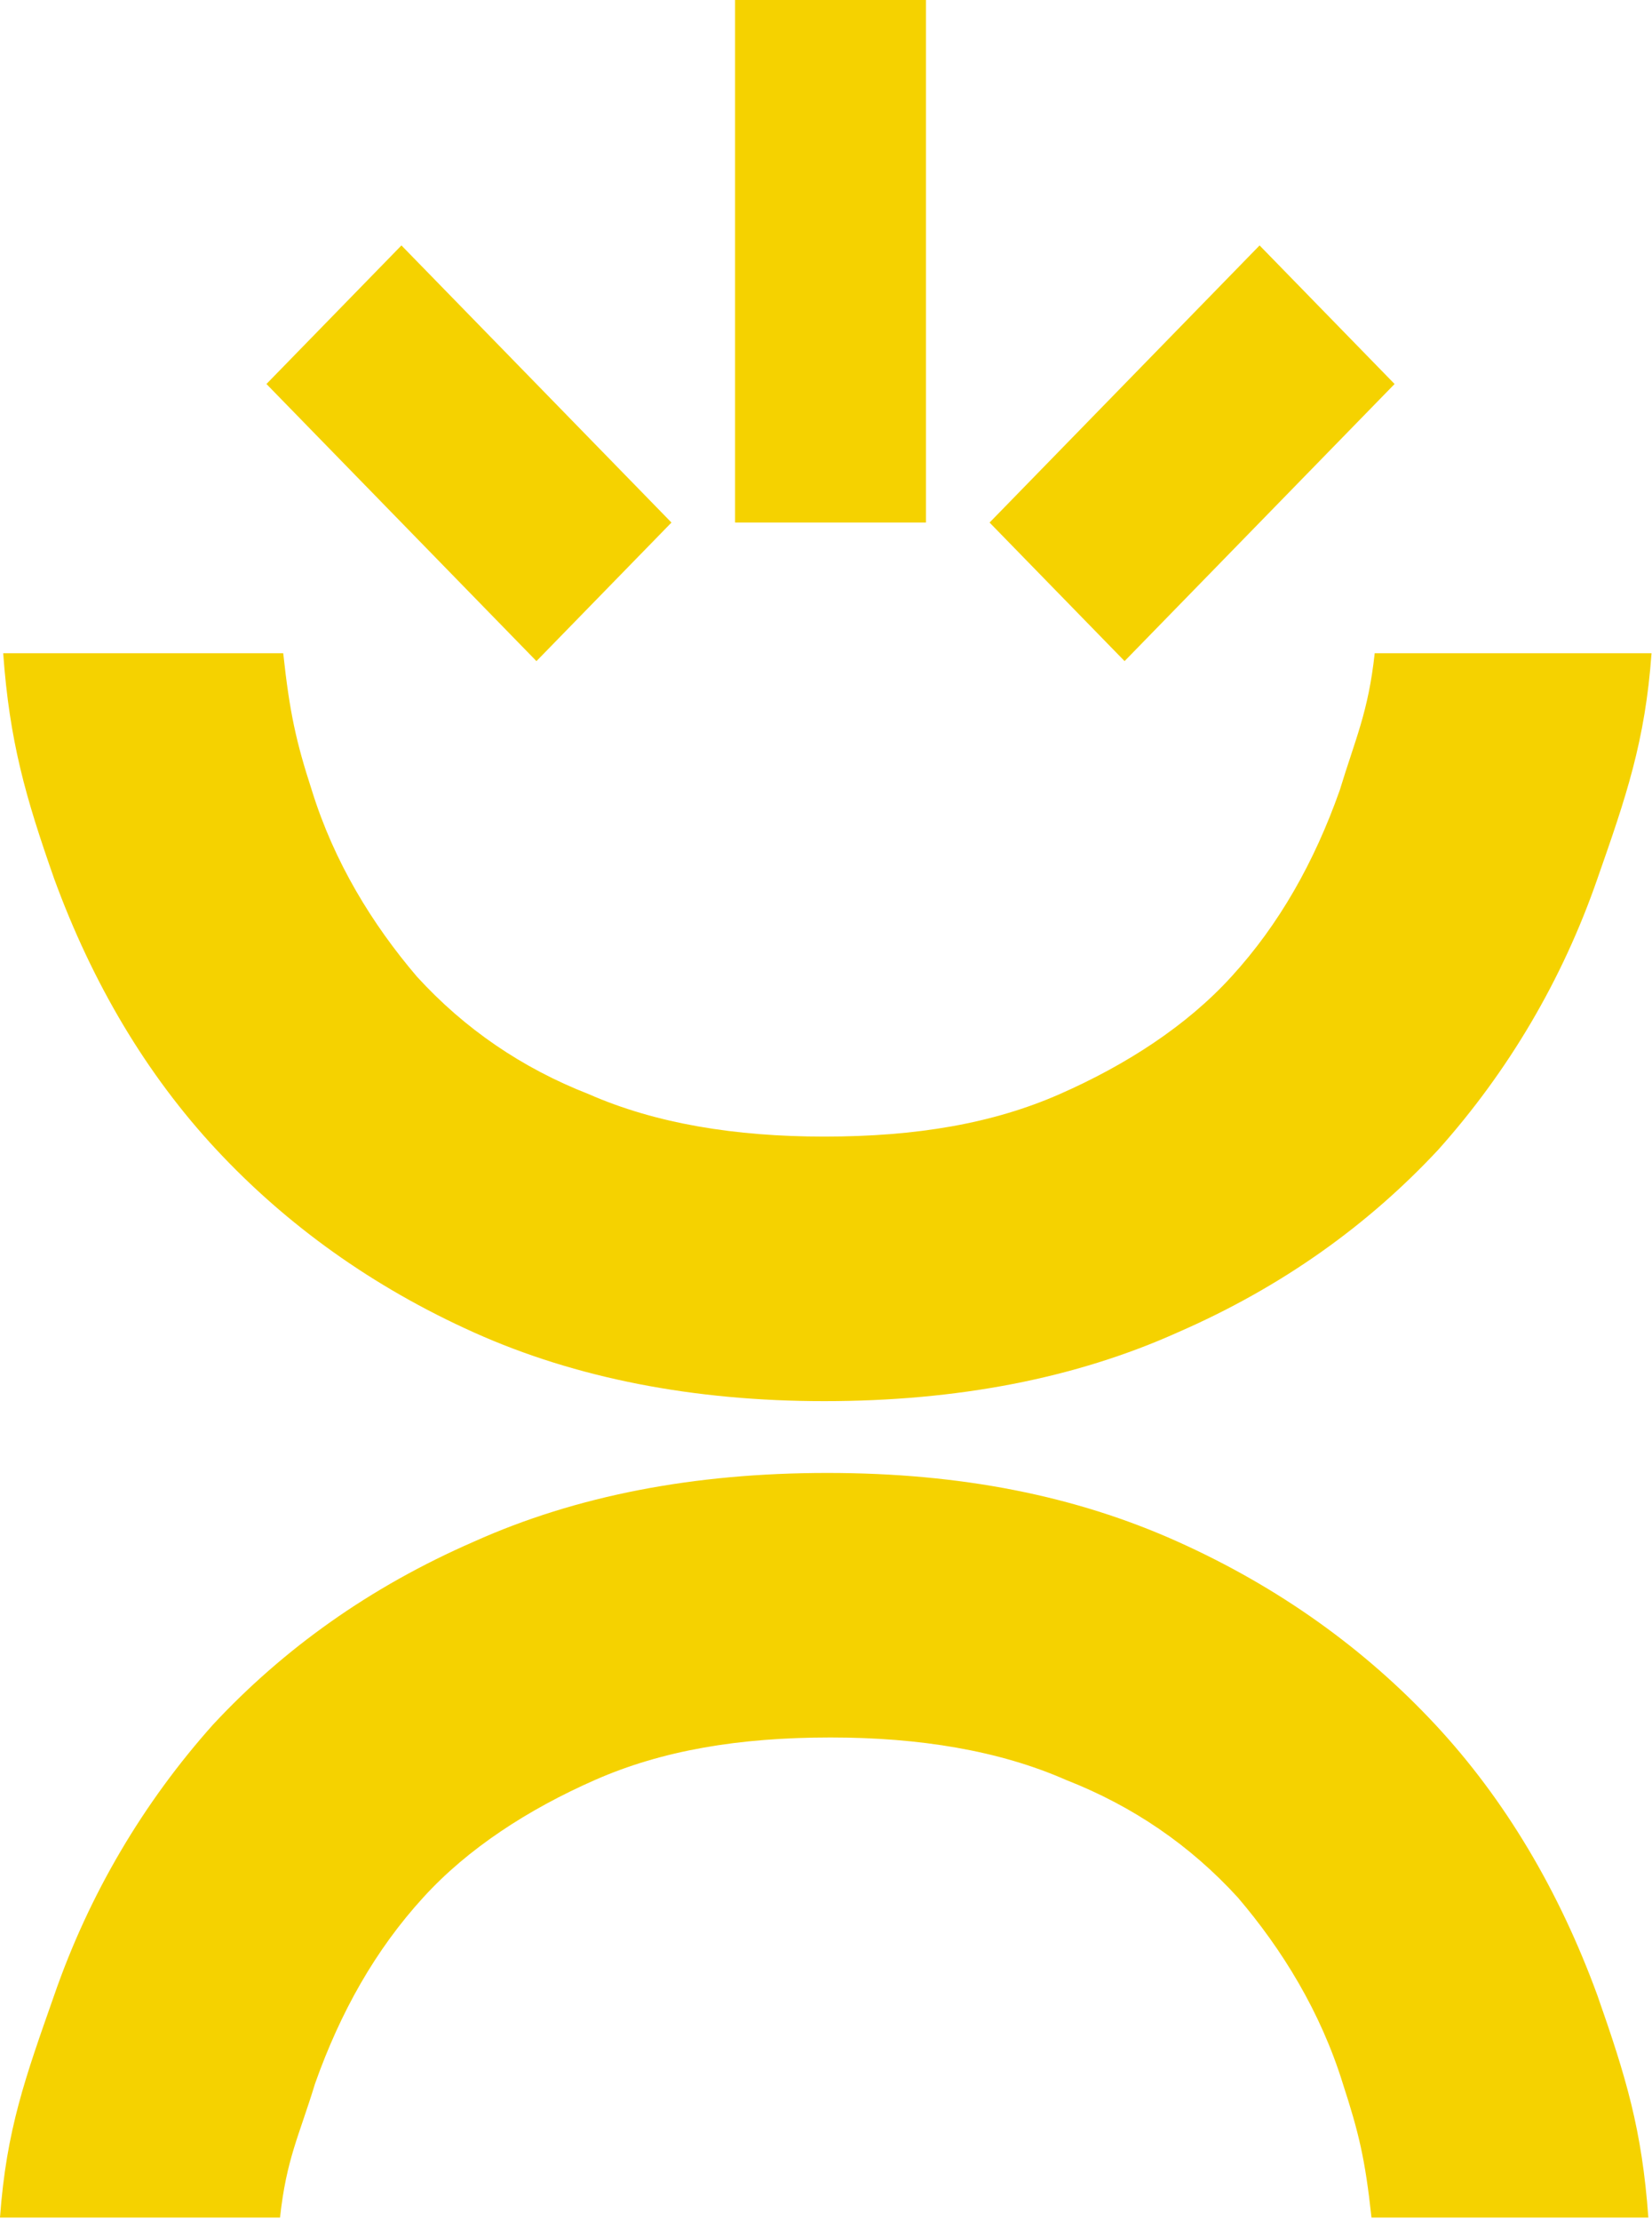
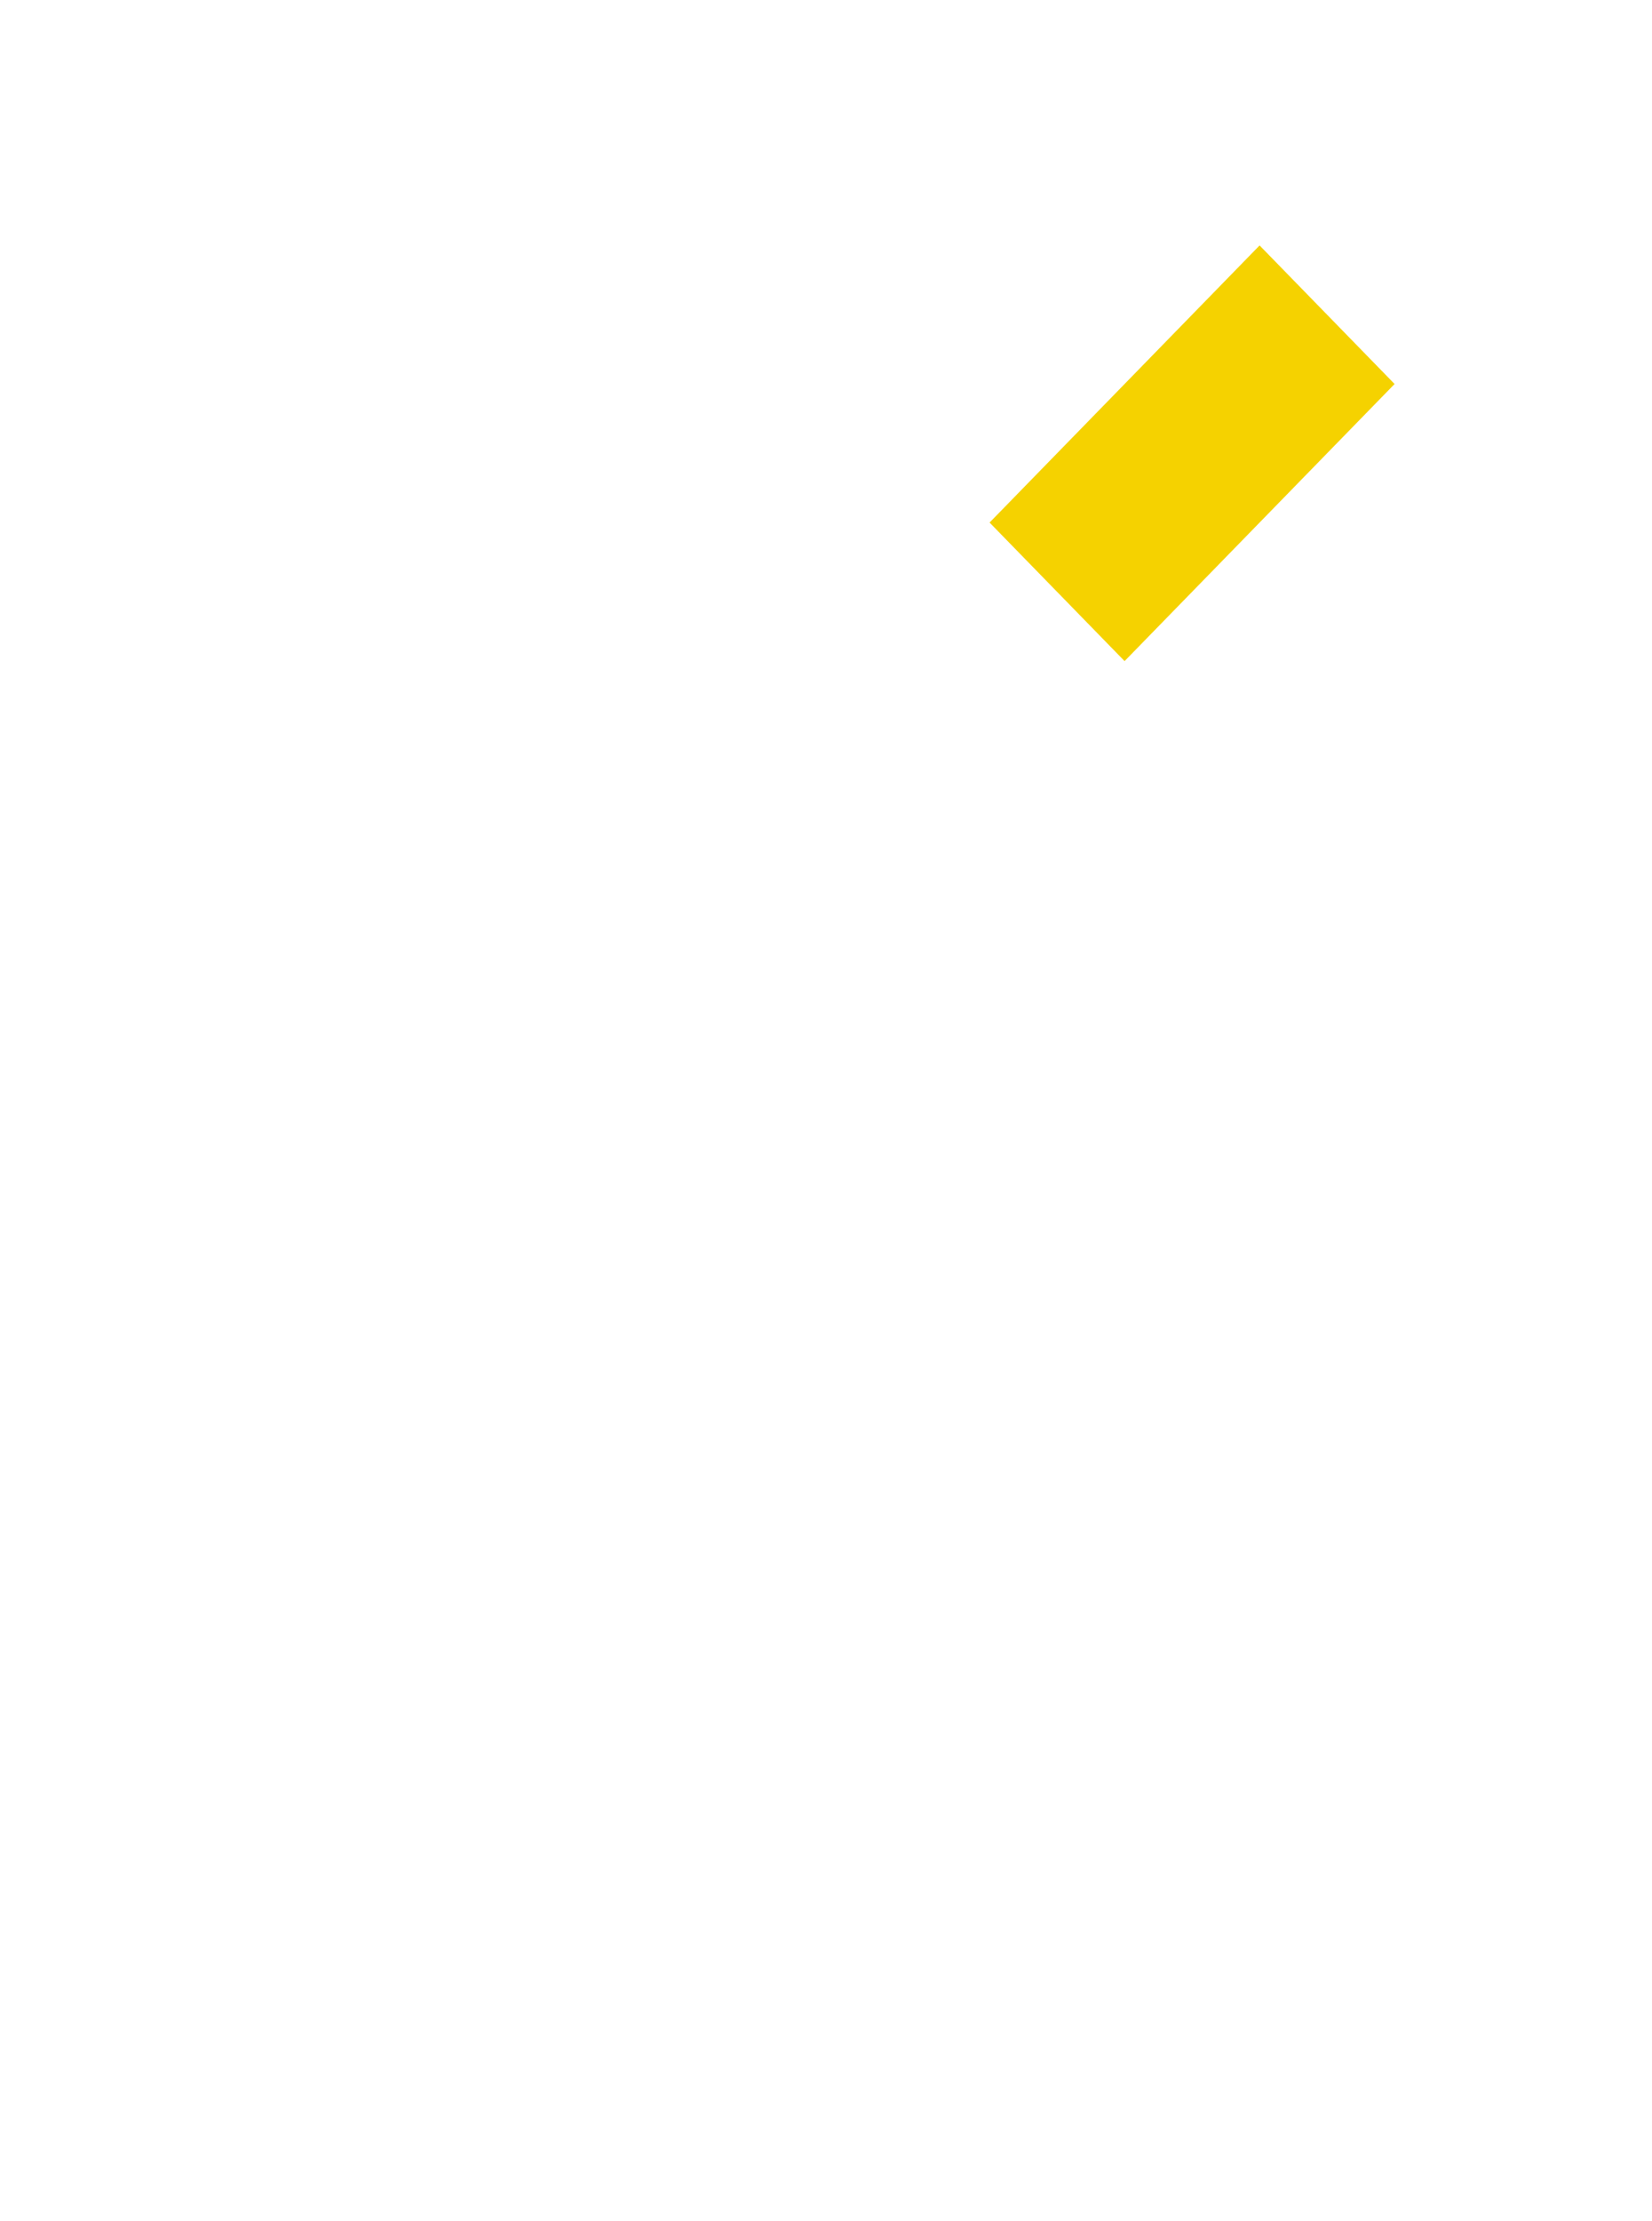
<svg xmlns="http://www.w3.org/2000/svg" width="99" height="133" viewBox="0 0 99 133" fill="none">
-   <path d="M44.051 0L55.492 0V31.295H44.051V0Z" fill="#F5D200" />
-   <path d="M15.967 22.998L24.057 14.699L40.239 31.296L32.148 39.595L15.967 22.998Z" fill="#F5D200" />
  <path d="M83.574 22.998L75.484 14.699L59.303 31.296L67.393 39.594L83.574 22.998Z" fill="#F5D200" />
-   <path d="M18.689 47.338C17.735 44.404 17.354 42.644 16.973 39.123H0.191C0.573 44.404 1.526 47.729 3.243 52.619C5.531 58.878 8.773 64.355 12.968 68.853C17.163 73.352 22.312 77.069 28.415 79.807C34.517 82.545 41.572 83.915 49.391 83.915C57.4 83.915 64.456 82.545 70.558 79.807C76.851 77.069 82 73.352 86.195 68.853C90.39 64.159 93.633 58.683 95.731 52.619C97.446 47.729 98.591 44.404 98.972 39.123H82.382C82 42.644 81.237 44.209 80.284 47.338C78.758 51.641 76.661 55.358 73.8 58.487C71.13 61.421 67.507 63.768 63.503 65.528C59.498 67.289 54.921 68.071 49.391 68.071C44.051 68.071 39.284 67.289 35.279 65.528C31.275 63.964 27.842 61.617 24.982 58.487C22.312 55.358 20.024 51.641 18.689 47.338Z" fill="#F5D200" />
-   <path d="M80.474 124.792C81.427 127.725 81.809 129.29 82.19 132.811H98.781C98.4 127.53 97.445 124.4 95.73 119.511C93.441 113.252 90.199 107.775 86.004 103.276C81.809 98.777 76.66 95.061 70.558 92.323C64.455 89.584 57.59 88.215 49.581 88.215C41.572 88.215 34.516 89.584 28.414 92.323C22.121 95.061 16.972 98.777 12.777 103.276C8.581 107.97 5.34 113.447 3.242 119.511C1.526 124.4 0.381 127.53 0 132.811H16.781C17.163 129.29 17.925 127.921 18.879 124.792C20.405 120.488 22.502 116.772 25.363 113.642C28.032 110.709 31.656 108.361 35.66 106.601C39.665 104.841 44.242 104.058 49.772 104.058C55.111 104.058 59.879 104.841 63.883 106.601C67.888 108.166 71.32 110.513 74.181 113.642C76.851 116.772 79.139 120.488 80.474 124.792Z" fill="#F5D200" />
</svg>